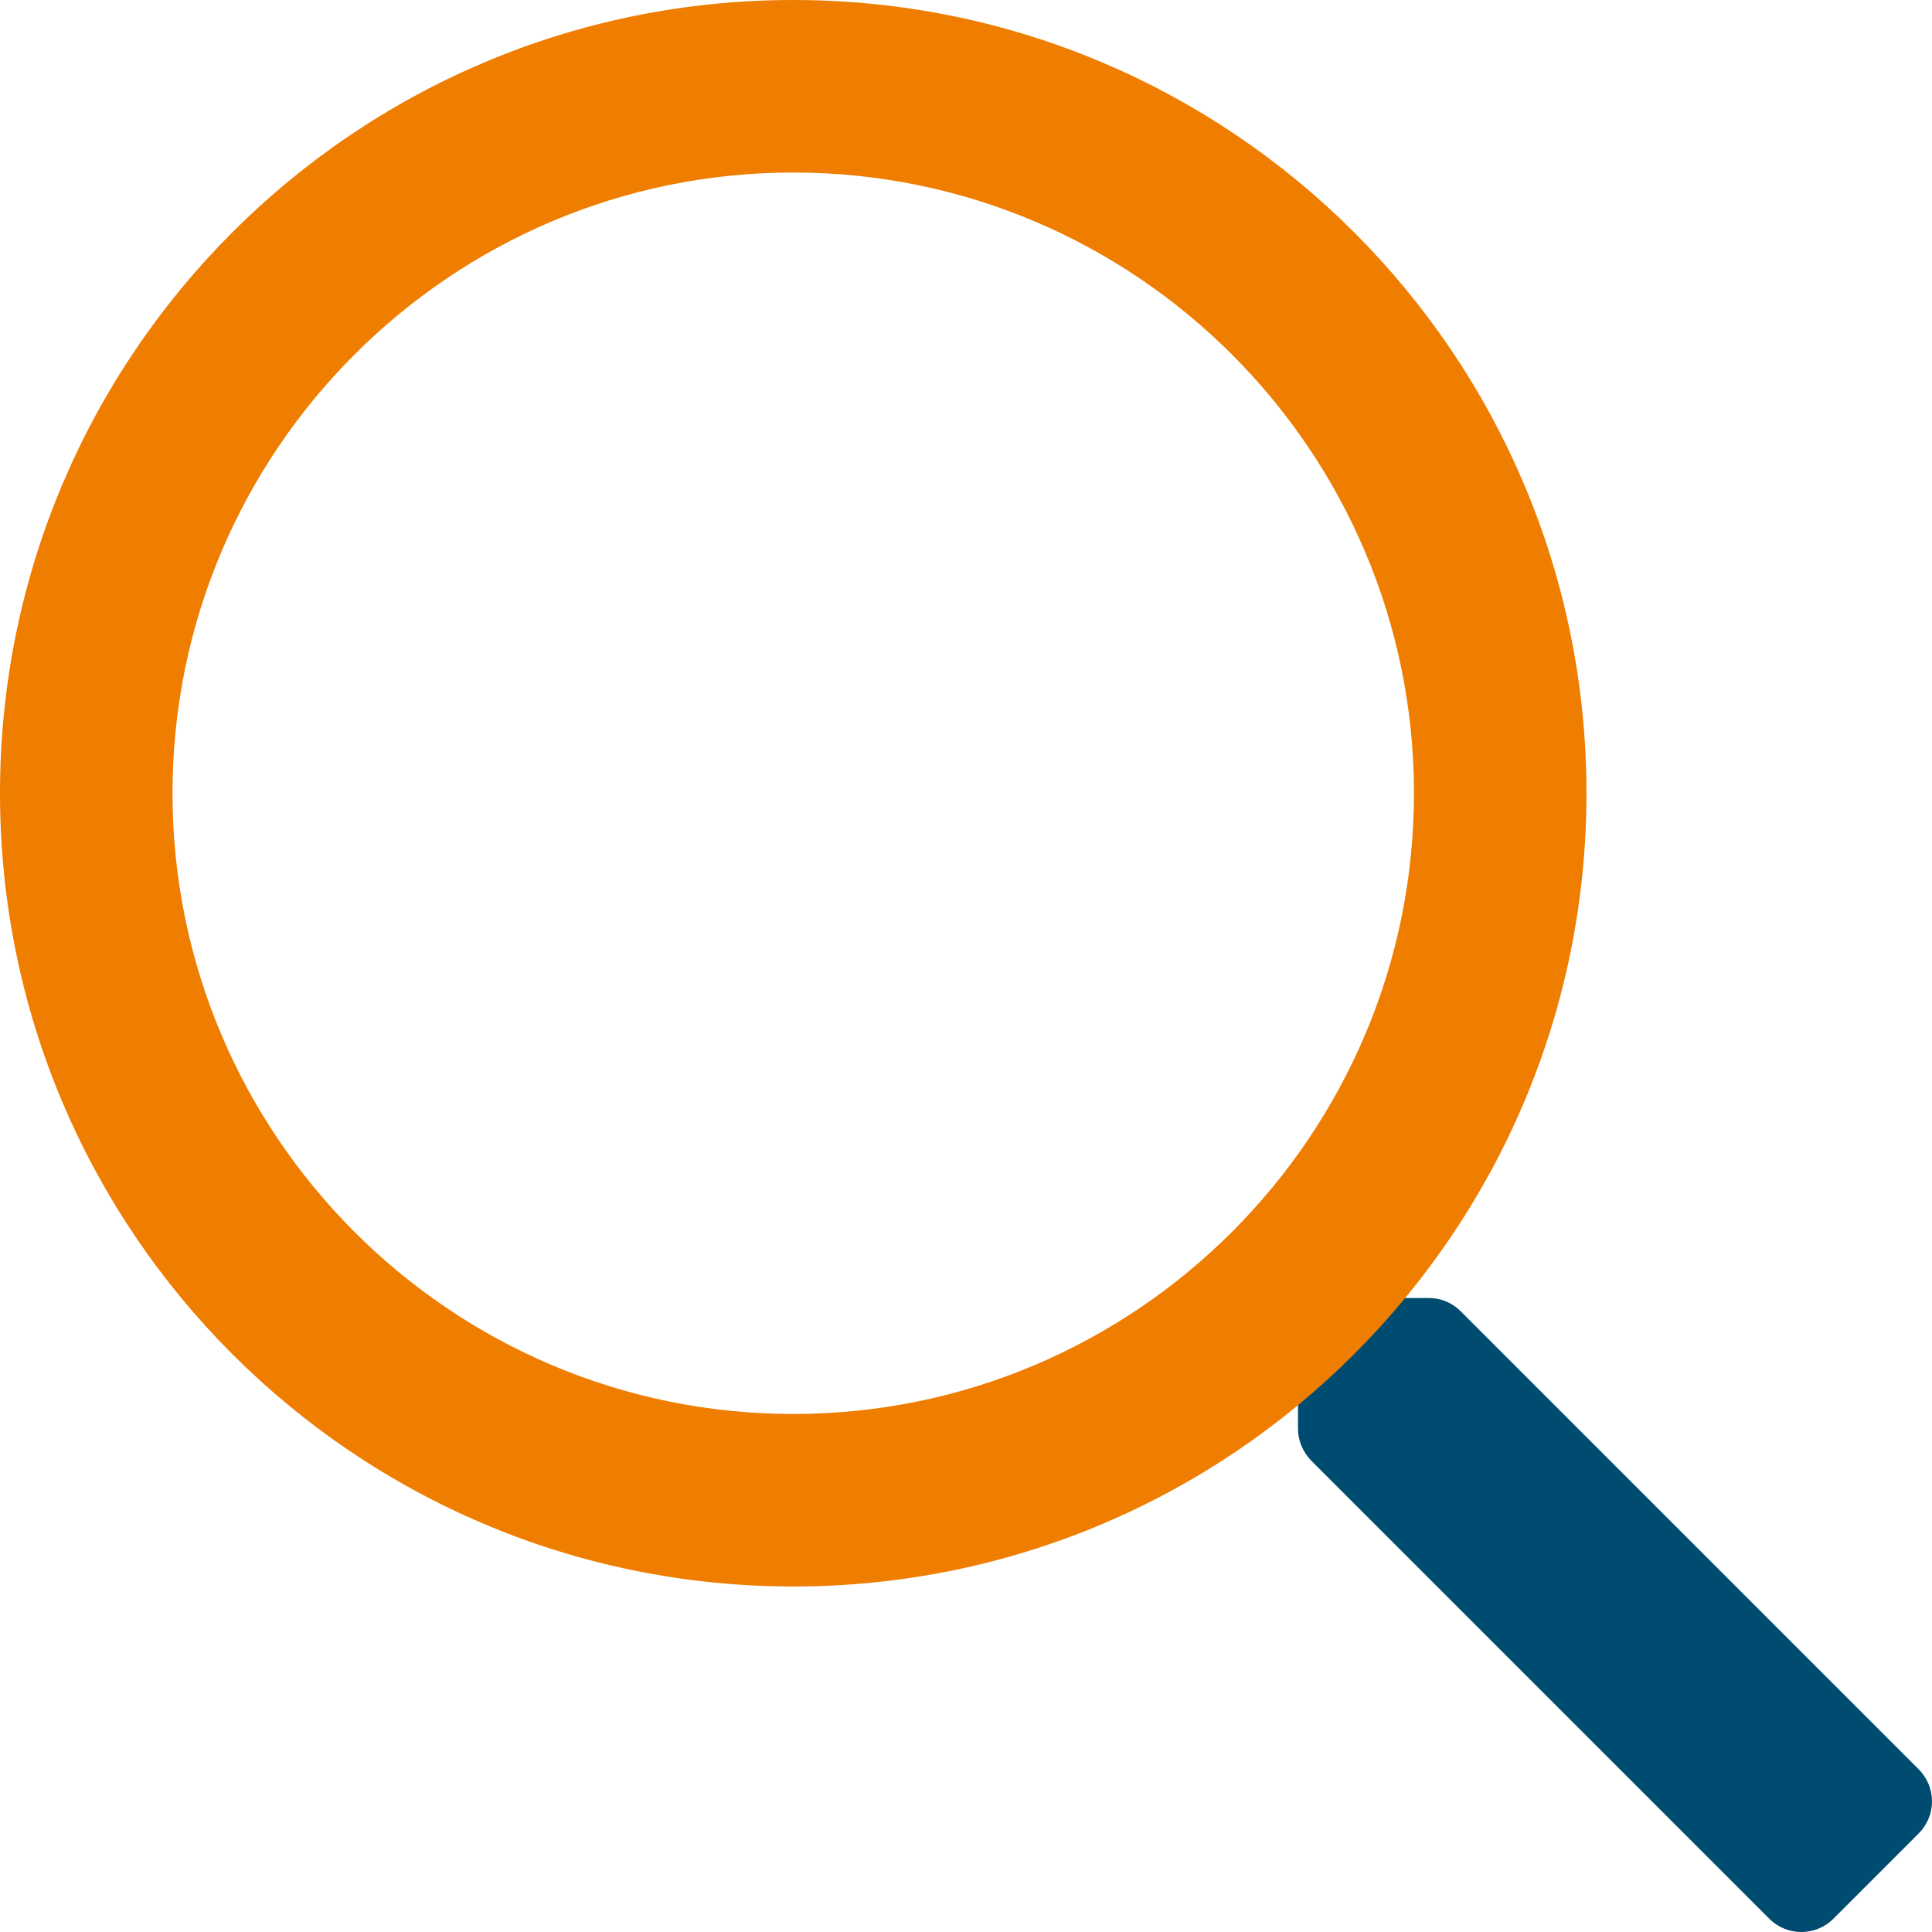
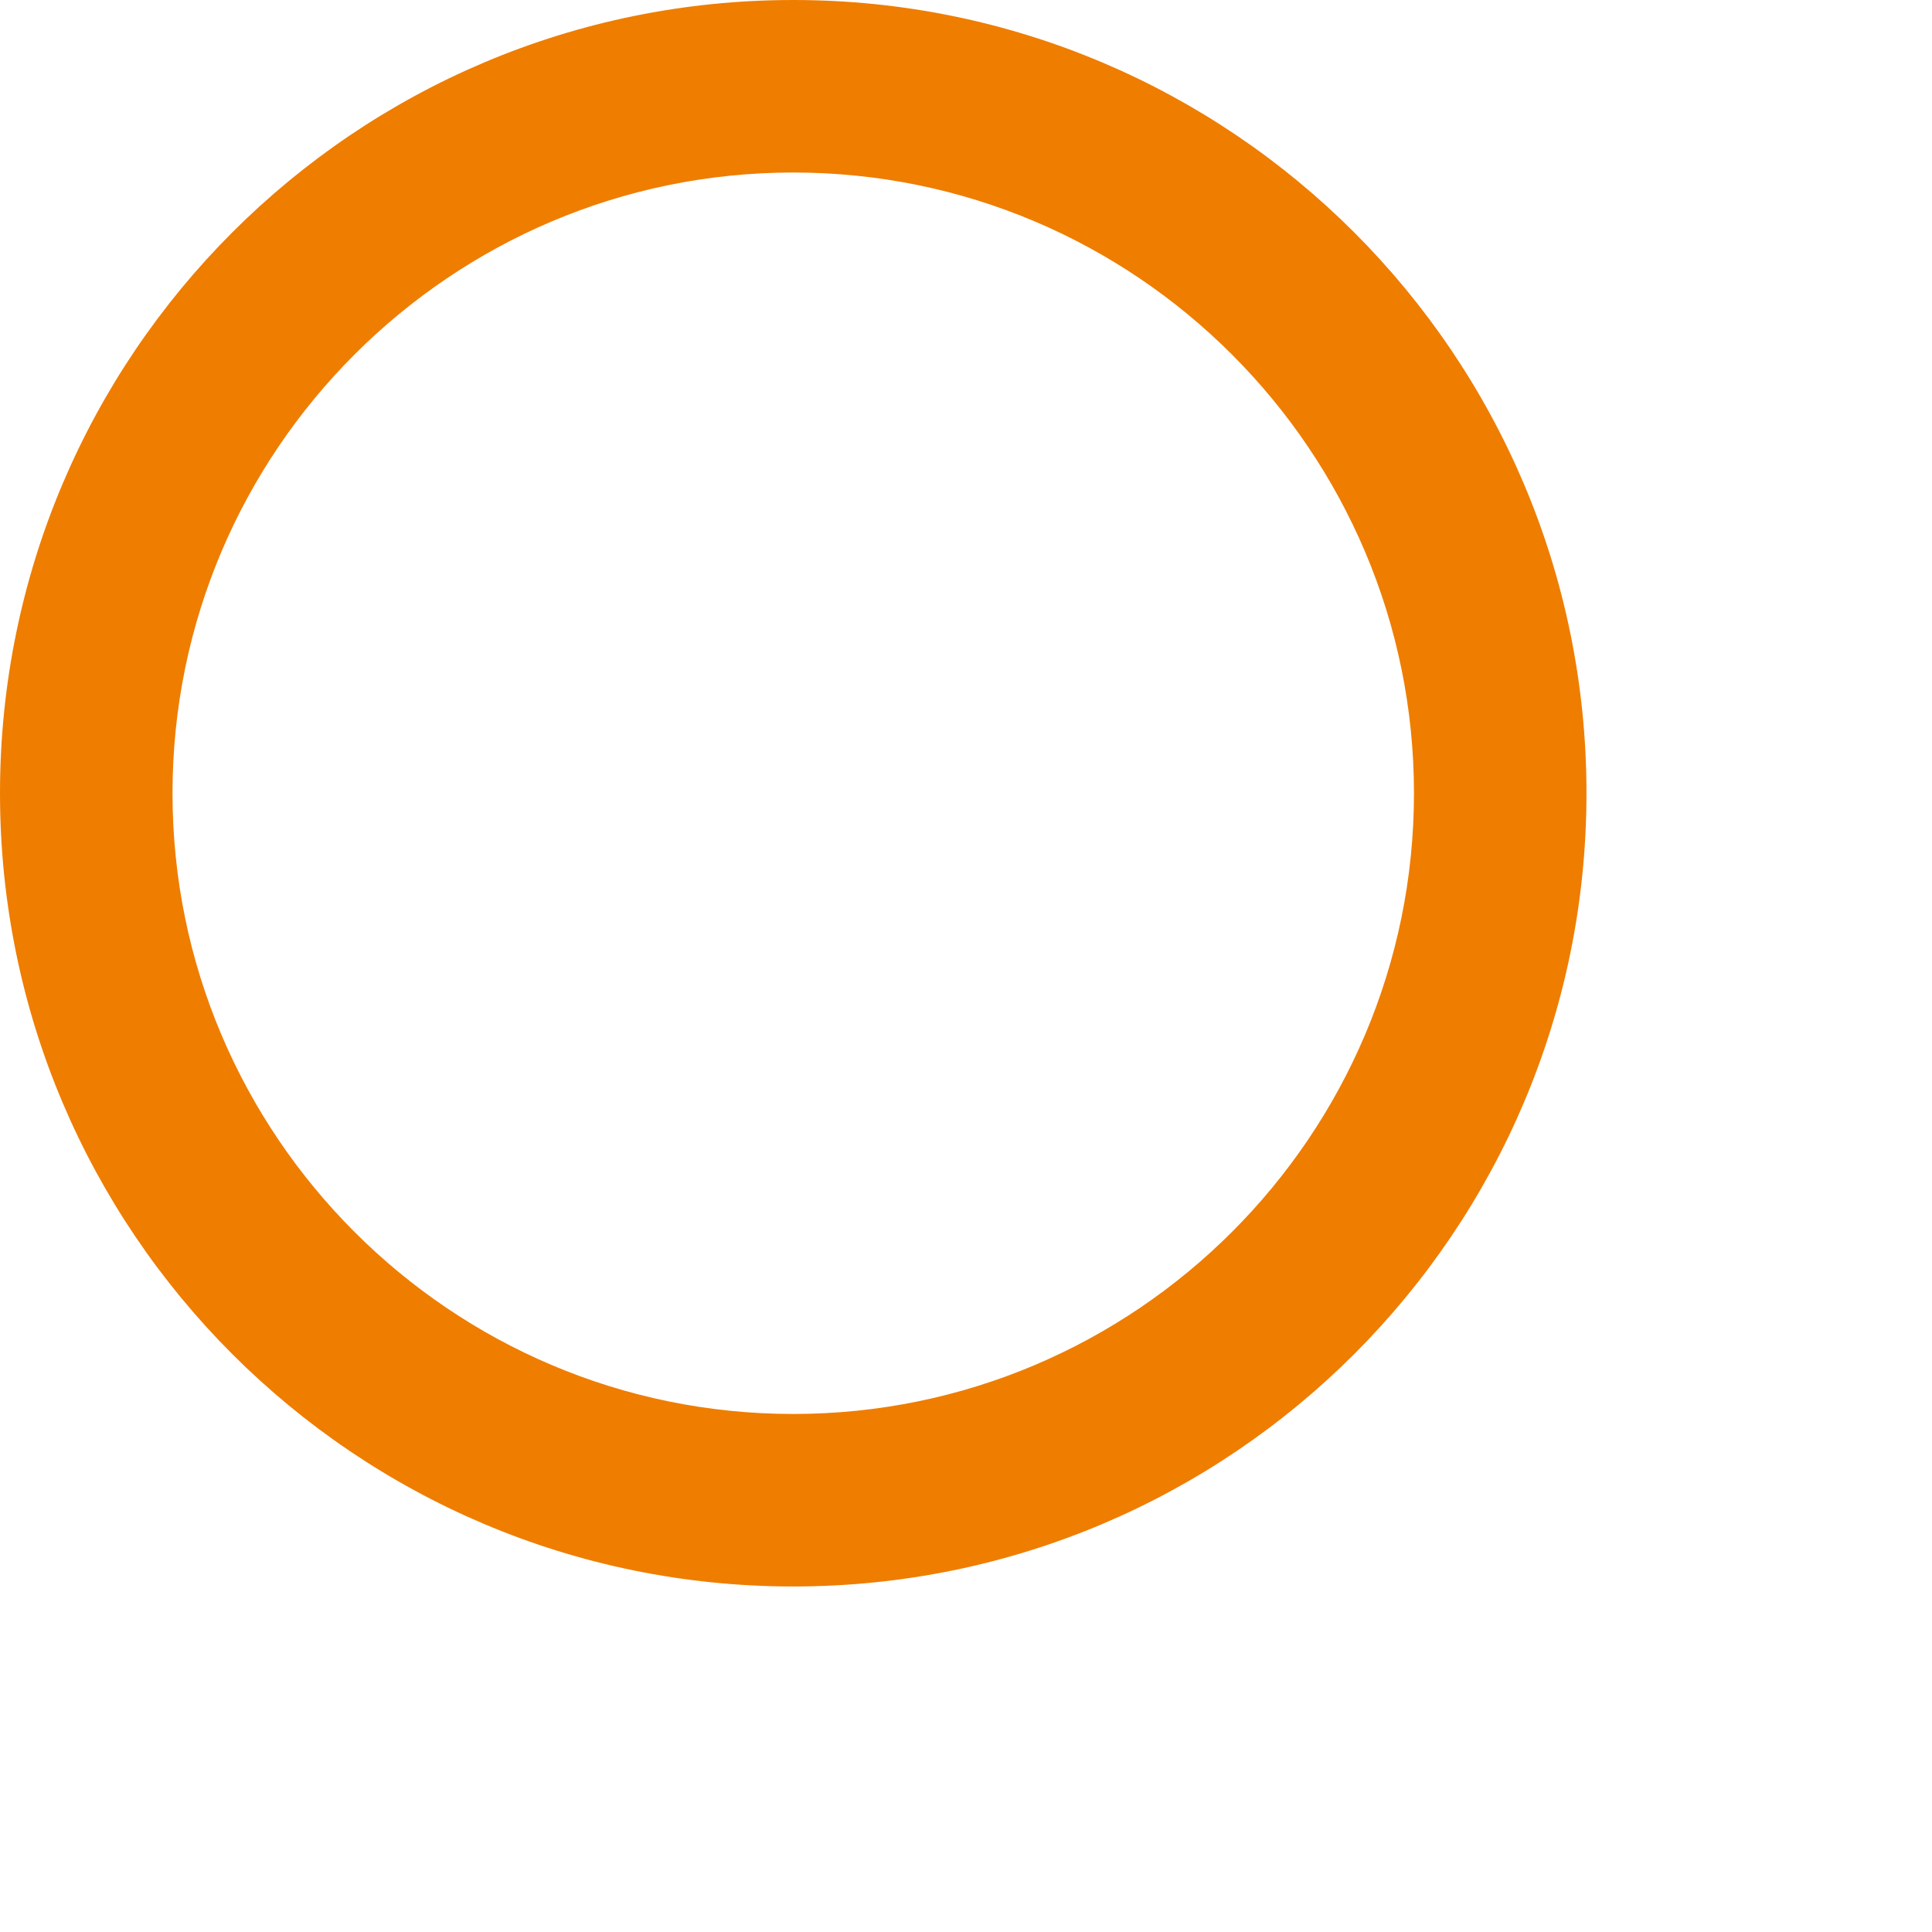
<svg xmlns="http://www.w3.org/2000/svg" id="search_-_no_back" data-name="search - no back" viewBox="0 0 100 100">
  <defs>
    <style>
      .cls-1 {
        fill: #004c71;
      }

      .cls-2 {
        fill: #ef7d00;
      }
    </style>
  </defs>
  <g id="search_-_master" data-name="search - master">
-     <path class="cls-1" d="m99.311,91.577l-23.71-23.71c-.449-.449-1.035-.683-1.66-.683h-2.019c-1.461,1.681-3.045,3.255-4.739,4.711v2.047c0,.625.254,1.211.684,1.66l23.71,23.71c.918.918,2.402.918,3.32,0l4.414-4.414c.918-.918.918-2.402,0-3.32Z" />
    <path class="cls-2" d="m41.058,8.929c17.716,0,32.129,14.413,32.129,32.129s-14.413,32.129-32.129,32.129S8.929,58.774,8.929,41.058,23.342,8.929,41.058,8.929M41.058 0C18.382 0,0,18.382,0,41.058s18.382,41.058,41.058,41.058,41.058-18.382,41.058-41.058S63.733 0,41.058 0h0Z" />
  </g>
</svg>